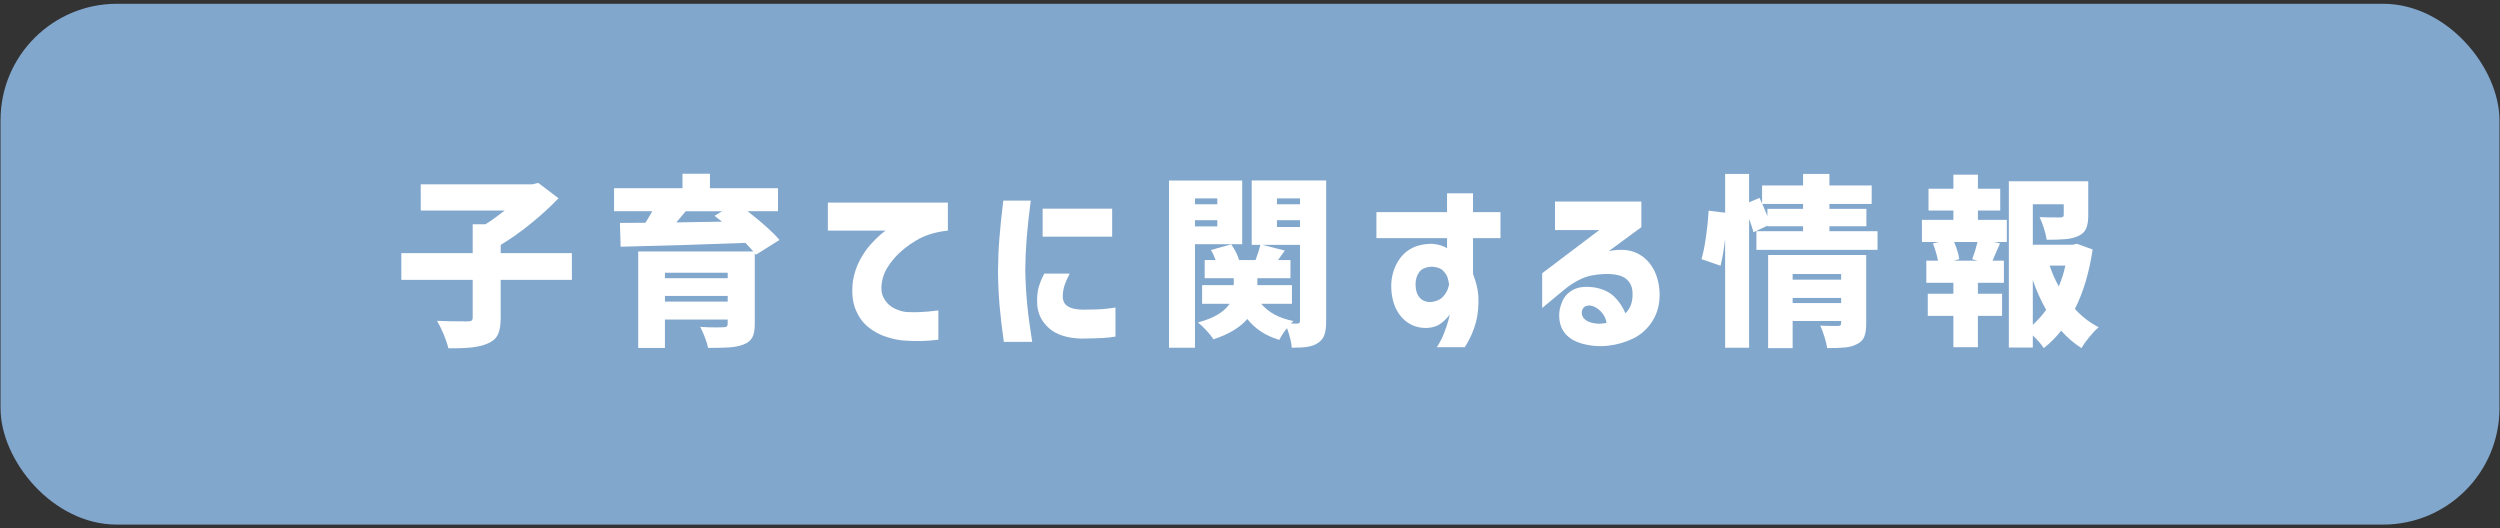
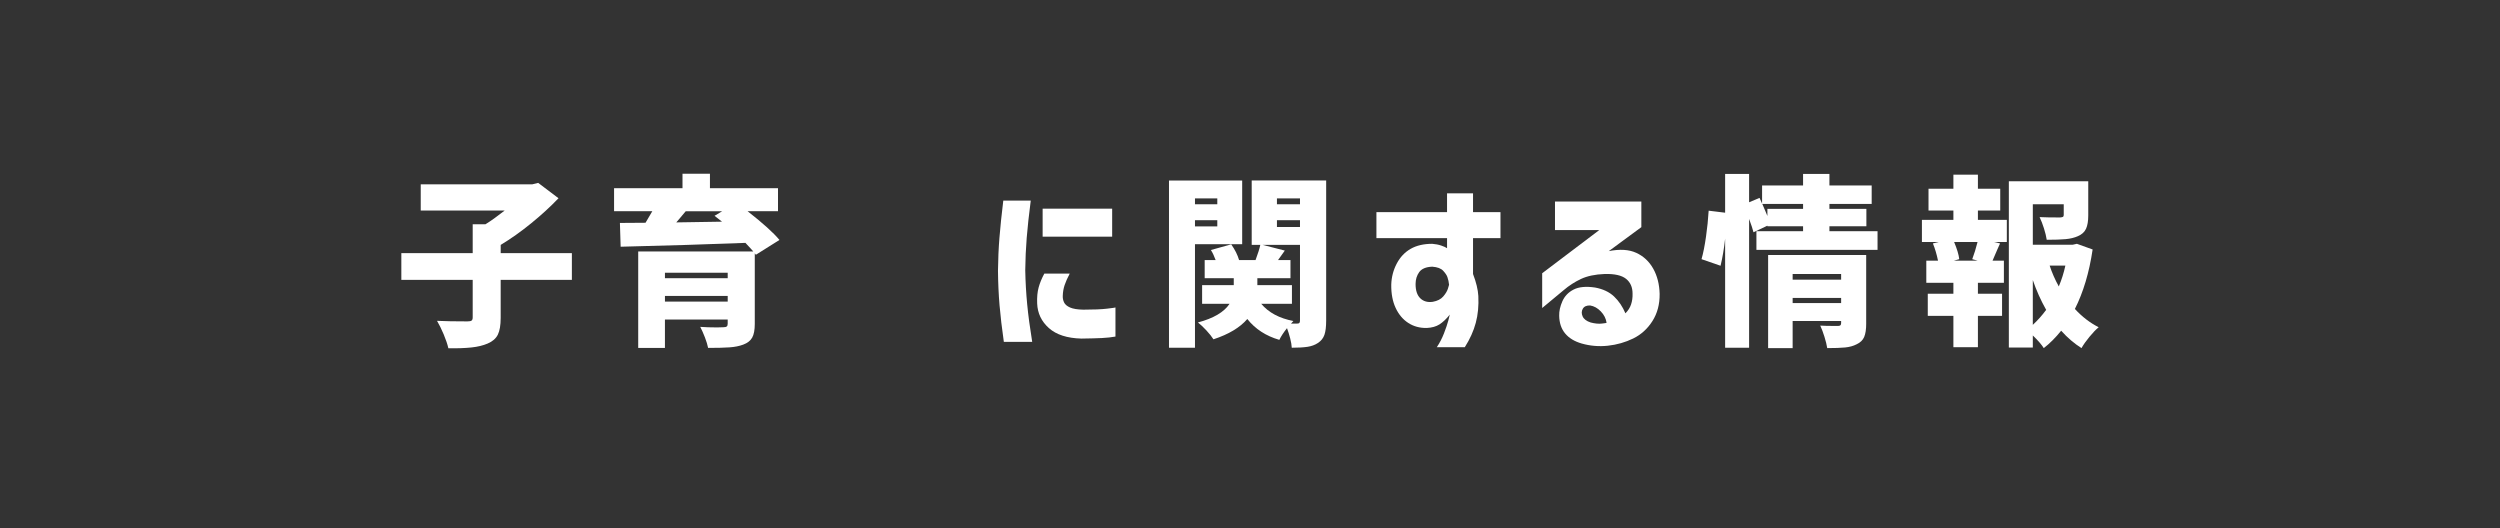
<svg xmlns="http://www.w3.org/2000/svg" width="317" height="67" version="1.1" viewBox="0 0 317 67">
  <rect x="0" y="0" width="317" height="67" fill="#333333" stroke="none" />
  <defs>
    <style>
      .cls-1 {
        fill: #fff;
      }

      .cls-2 {
        fill: #82a7cd;
      }
    </style>
  </defs>
  <g>
    <g id="_レイヤー_1" data-name="レイヤー_1">
      <g>
-         <rect class="cls-2" x=".069" y=".48" width="316.862" height="66.039" rx="14.75" ry="14.75" />
        <g>
          <path class="cls-1" d="M72.511,35.485h-9.025v4.826c0,.928-.12,1.635-.359,2.123-.241.487-.67.862-1.288,1.125-.572.248-1.256.414-2.053.499-.797.084-1.774.12-2.934.104-.109-.495-.305-1.083-.591-1.763-.287-.68-.569-1.252-.847-1.716.989.046,2.273.07,3.851.07.263,0,.441-.035.534-.105s.139-.205.139-.405v-4.756h-9.048v-3.388h9.048v-3.666h1.624c.68-.417,1.492-.998,2.436-1.74h-10.648v-3.317h14.129l.766-.186,2.575,1.948c-1.021,1.068-2.177,2.127-3.469,3.179-1.291,1.052-2.579,1.964-3.862,2.737v1.044h9.025v3.388Z" />
          <path class="cls-1" d="M95.845,32.307l-.139-.186v8.955c0,.758-.109,1.334-.325,1.728s-.595.692-1.137.893c-.495.186-1.075.302-1.74.348-.666.046-1.57.07-2.715.07-.077-.387-.212-.832-.405-1.334-.194-.502-.391-.947-.592-1.334.634.046,1.346.07,2.134.07l.789-.023c.201,0,.344-.03.429-.093.085-.061.128-.177.128-.348v-.534h-7.958v3.596h-3.388v-12.227h14.593c-.109-.139-.441-.502-.998-1.091-4.748.186-10.022.348-15.822.488l-.093-3.016,3.248-.023c.201-.325.487-.812.859-1.462h-4.848v-2.923h8.677v-1.833h3.48v1.833h8.63v2.923h-3.851c1.933,1.516,3.279,2.73,4.037,3.642l-2.993,1.88ZM92.273,34.58h-7.958v.696h7.958v-.696ZM84.315,38.246h7.958v-.72h-7.958v.72ZM86.959,26.785c.031-.046-.232.263-.788.928l-.418.487c2.645-.03,4.578-.062,5.8-.092l-.951-.743.974-.58h-4.617Z" />
-           <path class="cls-1" d="M104.97,25.694h15.22v3.55c-1.531.155-2.858.56-3.979,1.218-1.122.657-2.057,1.415-2.807,2.273-.751.859-1.234,1.682-1.45,2.471-.279,1.052-.255,1.891.07,2.517.324.626.777,1.083,1.357,1.369s1.117.445,1.613.475c.618.031,1.214.031,1.786,0,.573-.03,1.079-.073,1.52-.127.441-.054.67-.081.685-.081v3.712c-.852.109-1.602.166-2.251.174s-1.323-.012-2.019-.058c-.649-.031-1.407-.182-2.273-.452-.866-.271-1.651-.692-2.355-1.265-.704-.572-1.245-1.337-1.624-2.296-.379-.959-.484-2.142-.313-3.55.17-.99.468-1.879.894-2.668.425-.789.889-1.458,1.392-2.007.502-.548.931-.97,1.288-1.264.355-.294.548-.441.58-.441h-7.331v-3.55Z" />
          <path class="cls-1" d="M127.218,25.44h3.48c-.232,1.794-.402,3.363-.511,4.709-.108,1.345-.17,2.722-.185,4.13.03,1.484.112,2.916.244,4.291.131,1.377.344,2.97.637,4.78h-3.596c-.247-1.732-.429-3.279-.545-4.64-.116-1.361-.182-2.815-.198-4.362.016-1.454.077-2.857.186-4.211.108-1.353.27-2.92.487-4.698ZM132.415,34.696h3.225c-.294.557-.51,1.045-.649,1.462-.14.418-.217.866-.232,1.345-.016.295.038.573.162.836.124.263.375.479.755.649.378.17.939.263,1.682.278,1.298,0,2.304-.042,3.016-.127.711-.085,1.067-.135,1.067-.151v3.689c-.51.092-1.079.154-1.705.185-.626.031-1.496.054-2.609.07-1.81-.046-3.187-.491-4.13-1.334-.944-.843-1.438-1.883-1.485-3.12-.031-.789.031-1.466.186-2.03.154-.564.395-1.148.719-1.752ZM132.206,26.46h8.816v3.55h-8.816v-3.55Z" />
          <path class="cls-1" d="M157.508,30.961h-5.985v13.131h-3.295v-21.205h9.28v8.073ZM154.353,25.161h-2.83v.742h2.83v-.742ZM151.523,28.711h2.83v-.789h-2.83v.789ZM168.157,40.682c0,.758-.073,1.349-.22,1.775-.148.425-.422.769-.823,1.032-.372.247-.812.409-1.323.487-.51.077-1.176.116-1.995.116-.016-.325-.081-.716-.197-1.172-.116-.456-.252-.893-.406-1.31-.434.541-.758,1.036-.974,1.484-1.702-.495-3.055-1.377-4.06-2.645-.928,1.083-2.359,1.941-4.292,2.575-.216-.341-.518-.719-.905-1.137s-.742-.75-1.067-.998c1.98-.526,3.318-1.314,4.013-2.366h-3.48v-2.366h4.013v-.881h-3.688v-2.297h1.392c-.186-.511-.388-.936-.604-1.277l2.576-.719c.479.68.812,1.345.998,1.995h2.088c.309-.835.511-1.477.603-1.926h-1.09v-8.166h9.442v17.795ZM159.921,38.524c.943,1.113,2.304,1.841,4.083,2.181l-.302.324h.789c.139,0,.232-.03.278-.093.047-.061.07-.162.07-.302v-9.581h-4.733l2.808.72-.859,1.206h1.577v2.297h-4.199v.881h4.385v2.366h-3.898ZM164.839,25.161h-2.923v.742h2.923v-.742ZM161.916,27.922v.859h2.923v-.859h-2.923Z" />
          <path class="cls-1" d="M183.485,30.195h-8.955v-3.295h8.955v-2.389h3.295v2.389h3.48v3.295h-3.48v4.548c.402,1.052.627,1.98.673,2.784.062,1.237-.046,2.374-.325,3.41-.278,1.037-.742,2.065-1.391,3.086h-3.55c.355-.526.657-1.106.905-1.74.248-.634.433-1.184.557-1.648.123-.464.185-.711.185-.742-.448.557-.885.971-1.31,1.241-.426.27-.963.422-1.612.452-.882.016-1.663-.197-2.344-.638-.68-.441-1.214-1.074-1.601-1.902-.387-.827-.572-1.813-.556-2.958.03-.959.263-1.848.696-2.668.433-.82,1.02-1.442,1.763-1.868.742-.425,1.655-.637,2.737-.637.417.031.796.104,1.137.22.34.116.588.228.742.336v-1.276ZM183.741,36.112c-.031-.341-.101-.665-.209-.975-.077-.231-.255-.498-.534-.8-.278-.302-.742-.476-1.391-.522-.789.031-1.338.259-1.648.684-.309.426-.464.932-.464,1.52,0,.82.201,1.423.603,1.809.402.387.928.534,1.578.441.587-.108,1.028-.332,1.322-.673.294-.34.491-.665.592-.974.1-.309.151-.479.151-.51Z" />
          <path class="cls-1" d="M197.173,29.175v-3.62h10.95v3.248l-4.13,3.04c1.407-.279,2.571-.205,3.491.22.92.425,1.636,1.095,2.146,2.006.511.913.781,1.98.812,3.202.015,1.315-.291,2.463-.916,3.445-.627.983-1.438,1.717-2.436,2.204-.998.487-2.065.793-3.202.916-1.137.124-2.247.031-3.33-.278-.913-.263-1.612-.688-2.099-1.276-.488-.587-.739-1.337-.754-2.251-.016-.572.12-1.183.405-1.833.286-.649.762-1.145,1.427-1.484.665-.34,1.57-.425,2.714-.255,1.005.186,1.809.565,2.413,1.137.603.573,1.083,1.284,1.439,2.134.34-.34.58-.719.719-1.137.139-.417.201-.873.186-1.369,0-.804-.275-1.427-.824-1.867-.548-.441-1.45-.646-2.702-.615-1.222.046-2.231.259-3.027.637-.797.38-1.52.847-2.17,1.404l-2.737,2.273v-4.408l7.238-5.475h-5.614ZM201.627,38.733c-.448-.015-.758.124-.928.418s-.177.615-.023.963c.154.348.495.607,1.02.777.541.139,1.009.186,1.404.139.395-.046.599-.077.615-.093-.077-.541-.321-1.024-.731-1.45-.409-.425-.862-.676-1.357-.754Z" />
          <path class="cls-1" d="M238.072,29.314v2.366h-15.358v-2.366h5.916v-.627h-4.524v-.07l-1.763.835c-.093-.387-.279-.952-.557-1.694v16.333h-3.039v-13.827c-.139,1.269-.333,2.413-.58,3.434l-2.413-.835c.216-.758.406-1.709.568-2.853.163-1.145.275-2.243.337-3.295l2.088.255v-4.918h3.039v3.596l1.323-.557.324.72v-2.297h5.197v-1.462h3.341v1.462h5.359v2.343h-5.359v.627h4.687v2.204h-4.687v.627h6.102ZM228.63,26.483v-.627h-5.173l.418.974.231.557v-.905h4.524ZM236.634,41.03c0,.727-.085,1.291-.255,1.694-.17.402-.488.711-.952.928-.417.216-.905.352-1.462.406-.556.054-1.315.081-2.273.081-.062-.403-.178-.878-.348-1.427-.17-.549-.348-1.024-.534-1.427.355.031,1.098.046,2.227.046.155,0,.263-.027.325-.081.062-.054.093-.151.093-.29v-.255h-6.148v3.434h-3.109v-11.809h12.435v8.7ZM233.455,34.743h-6.148v.719h6.148v-.719ZM227.308,38.431h6.148v-.649h-6.148v.649Z" />
          <path class="cls-1" d="M250.8,27.876h3.666v2.807h-1.624l.766.185c-.139.31-.259.577-.359.801-.101.224-.182.414-.244.568-.077.202-.194.473-.348.812h1.438v2.807h-3.295v1.392h3.062v2.807h-3.062v3.967h-3.109v-3.967h-3.248v-2.807h3.248v-1.392h-3.434v-2.807h1.484c-.17-.82-.387-1.547-.649-2.181l.742-.185h-2.134v-2.807h3.991v-1.184h-3.155v-2.761h3.155v-1.786h3.109v1.786h2.83v2.761h-2.83v1.184ZM250.08,32.863c.248-.649.472-1.377.673-2.18h-2.97c.372.897.588,1.624.65,2.18l-.673.186h2.993l-.673-.186ZM265.346,31.633c-.433,2.923-1.183,5.437-2.25,7.541.912.99,1.917,1.763,3.016,2.32-.355.294-.746.7-1.171,1.218-.426.518-.762.994-1.009,1.427-.928-.588-1.787-1.323-2.575-2.205-.712.882-1.447,1.616-2.205,2.205-.294-.464-.758-.998-1.391-1.602v1.531h-3.039v-21.088h10.069v4.338c0,.712-.093,1.273-.279,1.682-.185.41-.526.723-1.02.94-.449.201-.971.328-1.566.383-.595.054-1.396.08-2.401.08-.062-.417-.178-.896-.348-1.438-.17-.541-.355-1.02-.557-1.438.634.031,1.501.047,2.598.047.186-.016.309-.043.372-.081.061-.039.092-.12.092-.244v-1.346h-3.92v5.127h5.057l.534-.116,1.995.719ZM257.76,41.192c.618-.572,1.183-1.206,1.694-1.902-.681-1.206-1.245-2.466-1.694-3.781v5.684ZM259.895,33.676c.294.897.68,1.778,1.16,2.645.355-.835.634-1.717.835-2.645h-1.995Z" />
        </g>
      </g>
    </g>
  </g>
</svg>